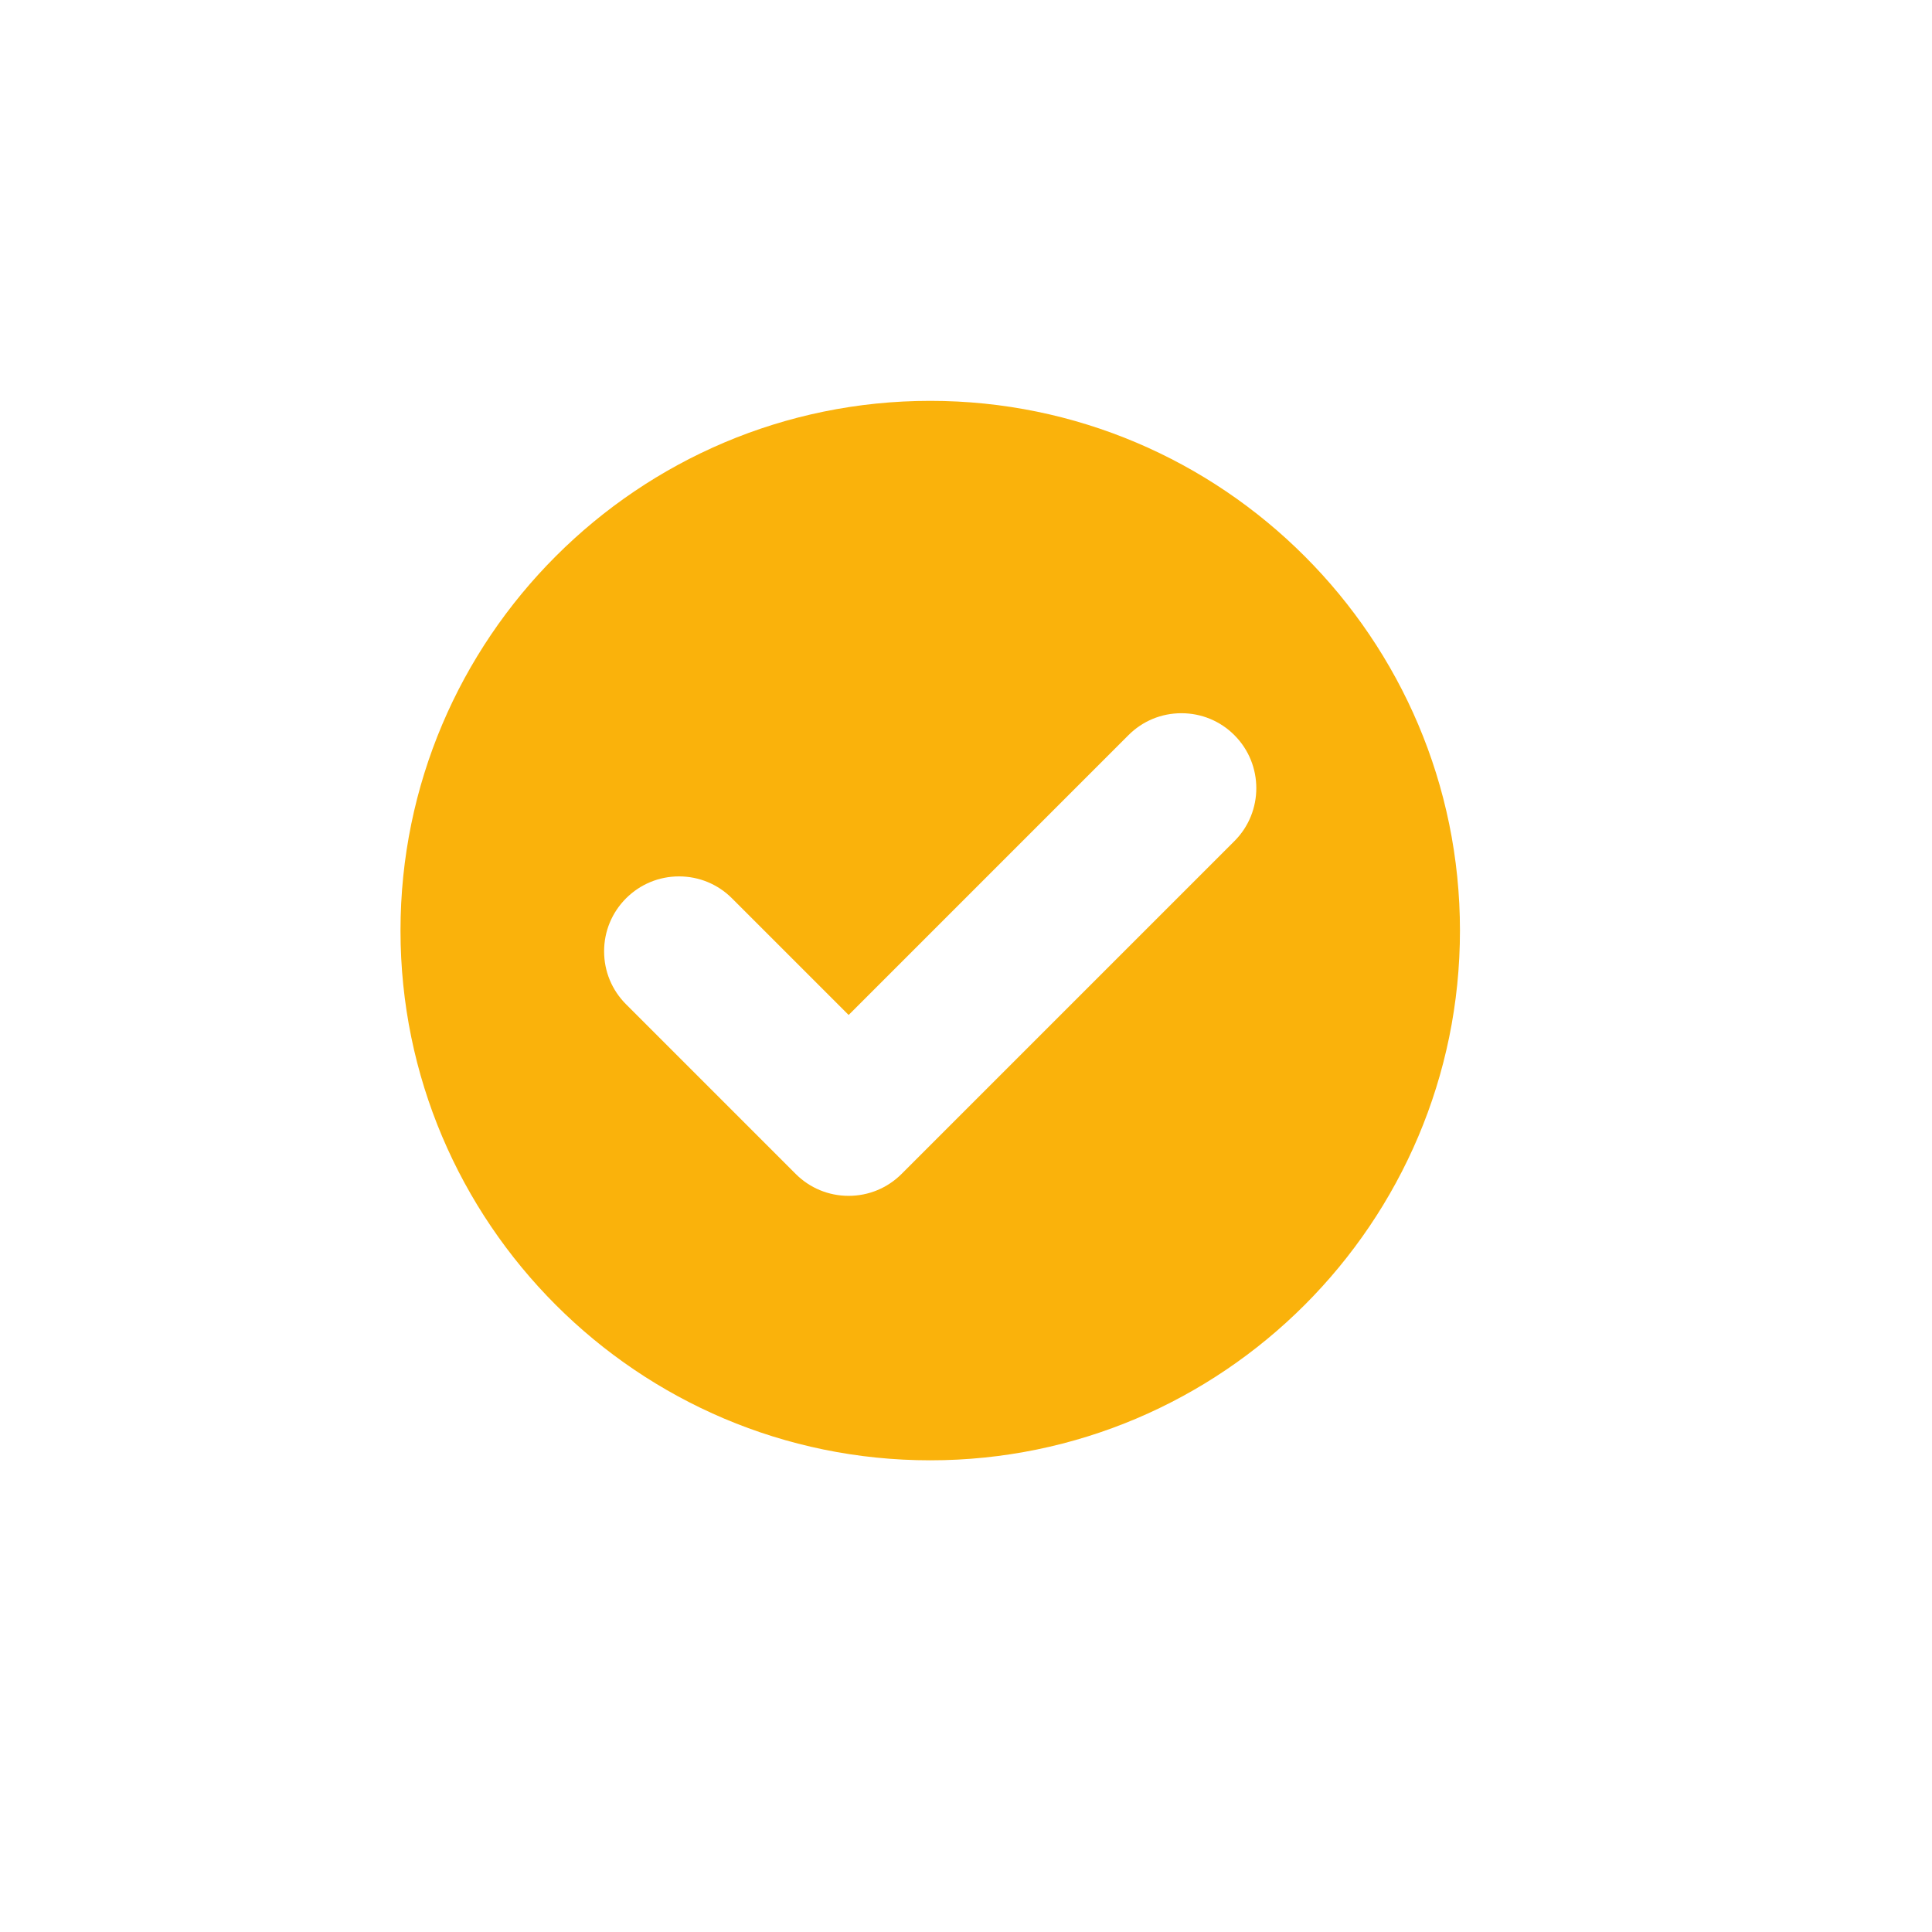
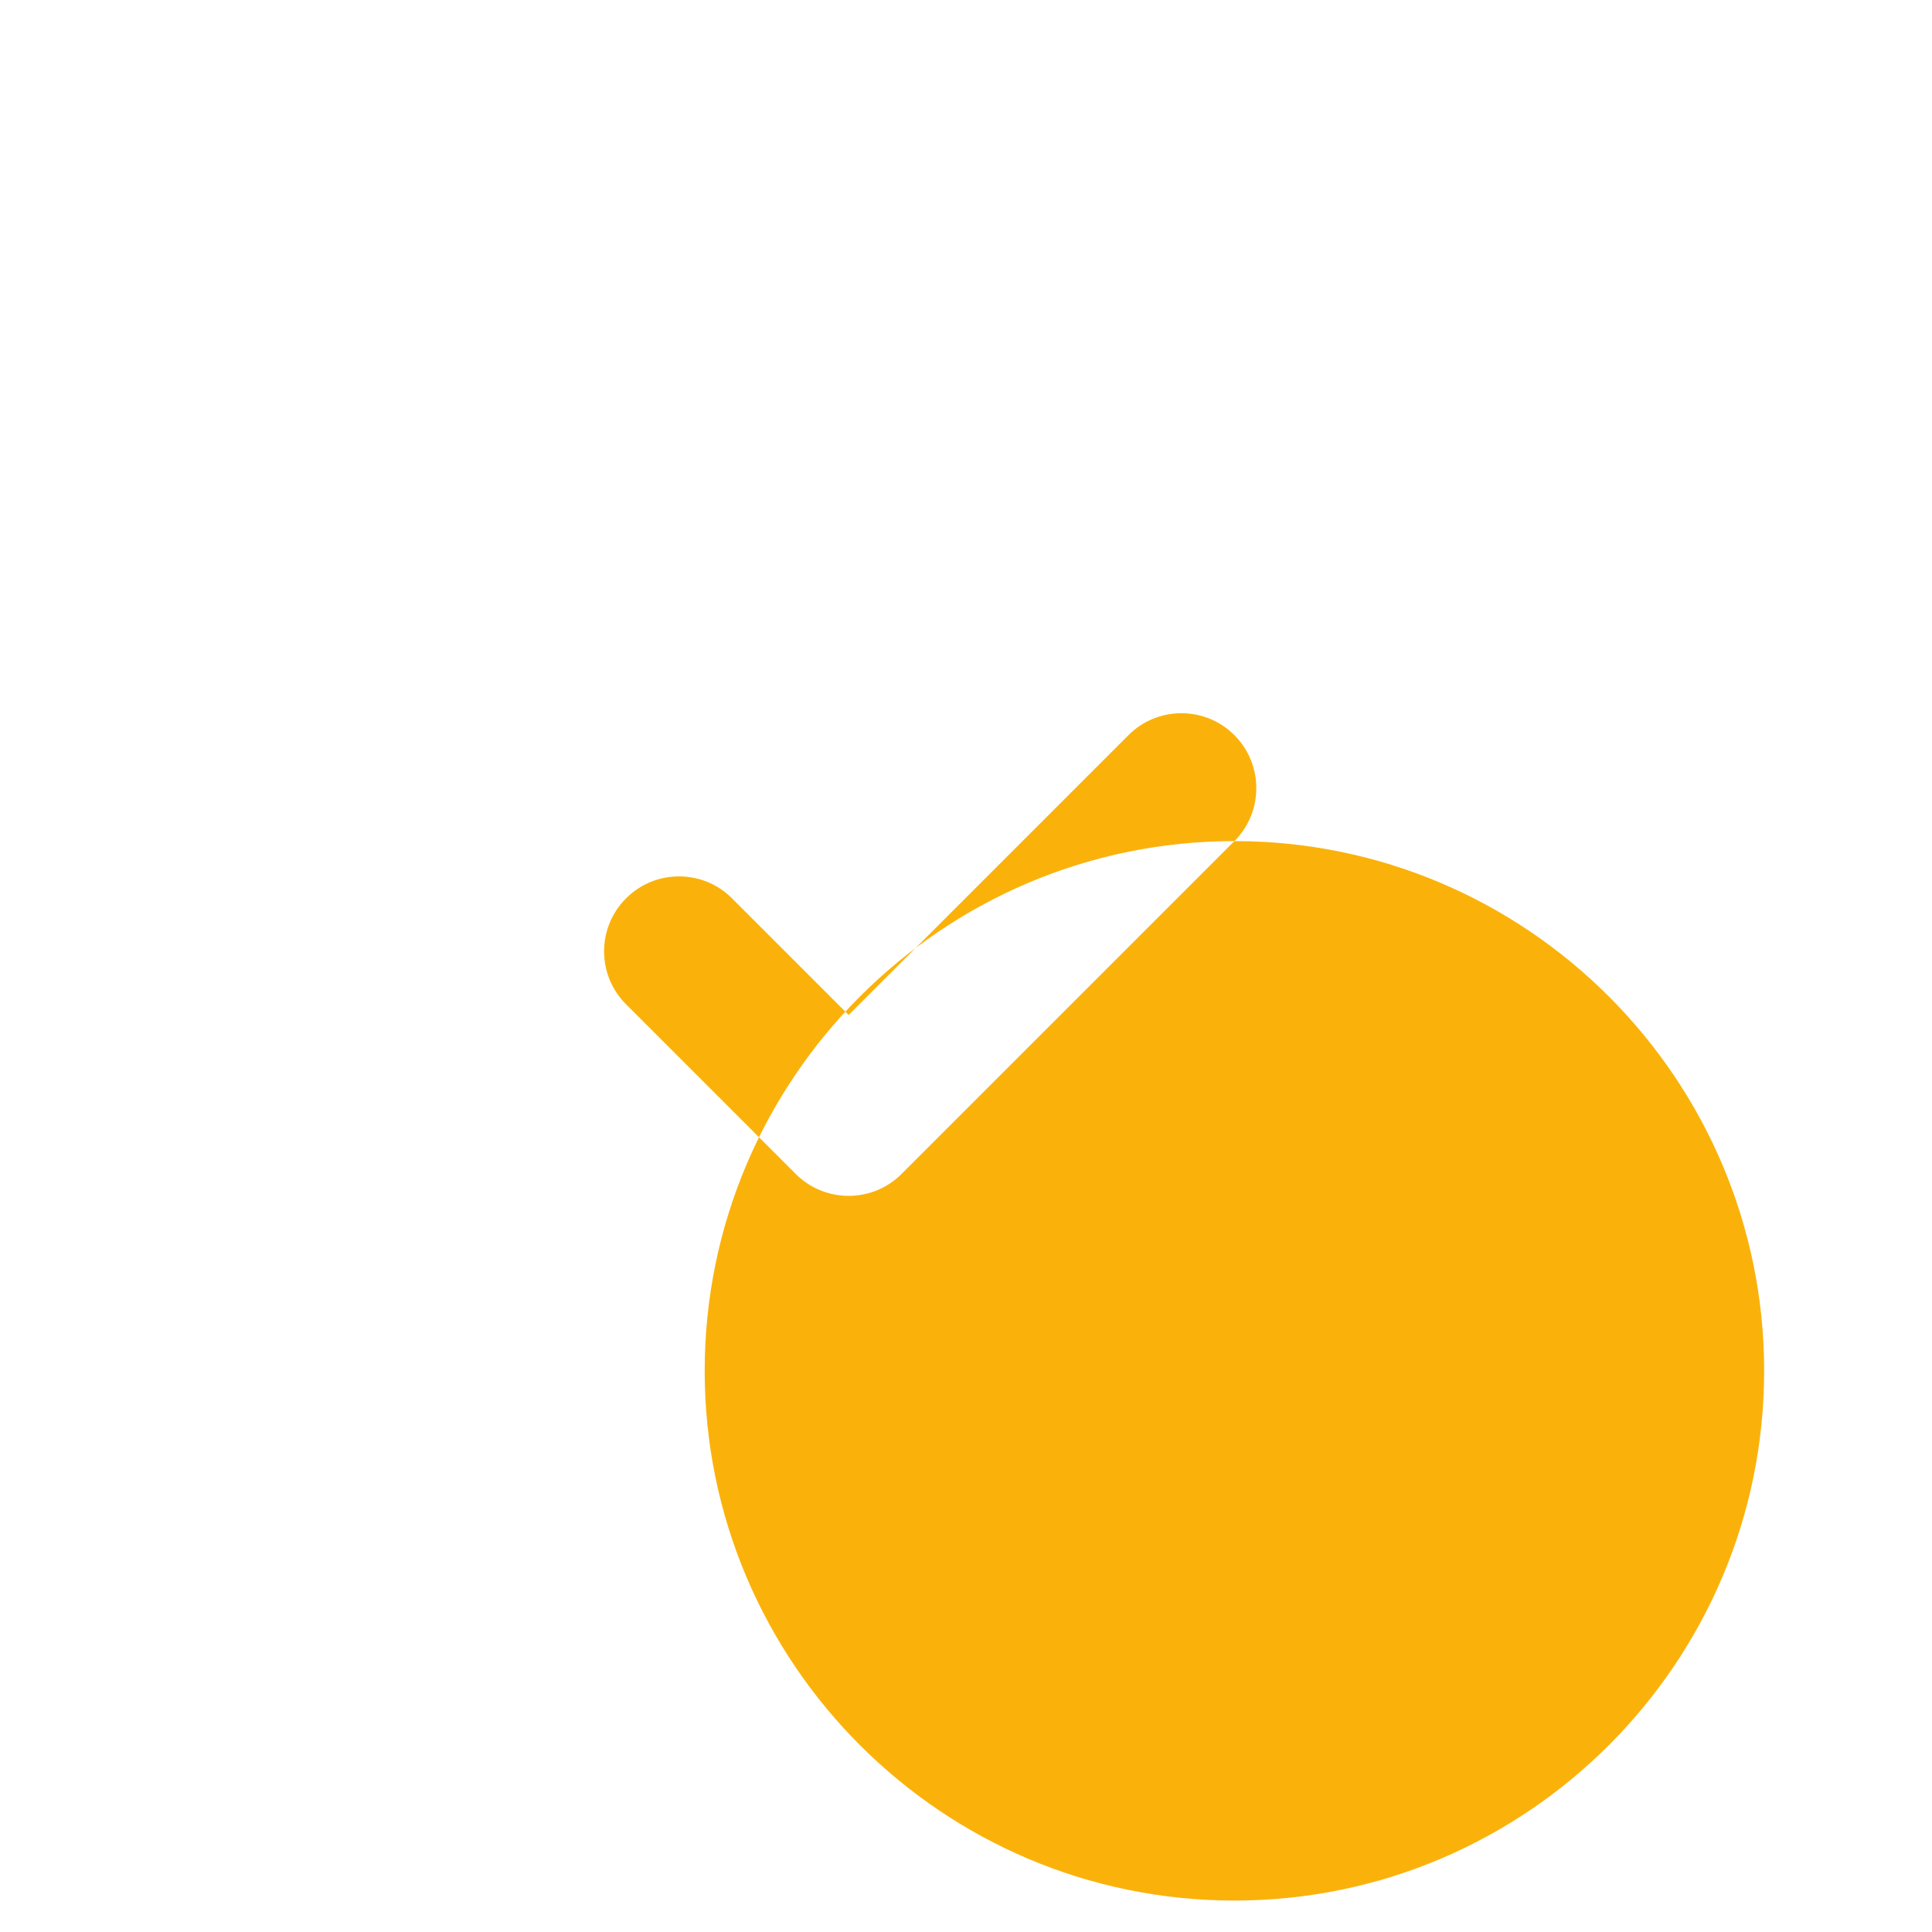
<svg xmlns="http://www.w3.org/2000/svg" viewBox="0 0 793.707 793.707" height="793.707" width="793.707" xml:space="preserve" id="svg2" version="1.1">
  <defs id="defs6" />
  <g transform="matrix(1.333,0,0,-1.333,0,793.707)" id="g10">
    <g transform="scale(0.1)" id="g12">
-       <path id="path14" style="fill:#fab20b;fill-opacity:1;fill-rule:nonzero;stroke:none" d="M 3804.39,3362.08 2778.71,2336.38 c -43.66,-43.57 -101.58,-67.6 -163.25,-67.6 -61.67,0 -119.7,24.03 -163.27,67.6 l -522.77,522.79 c -43.57,43.56 -67.62,101.6 -67.62,163.24 0,61.67 24.05,119.62 67.62,163.27 43.64,43.57 101.58,67.62 163.25,67.62 61.67,0 119.71,-24.05 163.27,-67.62 l 359.52,-359.52 862.35,862.43 c 43.63,43.65 101.57,67.6 163.24,67.6 61.67,0 119.71,-23.95 163.27,-67.6 90.04,-90.05 90.04,-236.54 0.07,-326.51 z M 2866.91,4718.9 c -900.24,0 -1632.59,-732.36 -1632.59,-1632.59 0,-900.24 732.35,-1632.59 1632.59,-1632.59 900.23,0 1632.58,732.35 1632.58,1632.59 0,900.23 -732.35,1632.59 -1632.58,1632.59 v 0" />
+       <path id="path14" style="fill:#fab20b;fill-opacity:1;fill-rule:nonzero;stroke:none" d="M 3804.39,3362.08 2778.71,2336.38 c -43.66,-43.57 -101.58,-67.6 -163.25,-67.6 -61.67,0 -119.7,24.03 -163.27,67.6 l -522.77,522.79 c -43.57,43.56 -67.62,101.6 -67.62,163.24 0,61.67 24.05,119.62 67.62,163.27 43.64,43.57 101.58,67.62 163.25,67.62 61.67,0 119.71,-24.05 163.27,-67.62 l 359.52,-359.52 862.35,862.43 c 43.63,43.65 101.57,67.6 163.24,67.6 61.67,0 119.71,-23.95 163.27,-67.6 90.04,-90.05 90.04,-236.54 0.07,-326.51 z c -900.24,0 -1632.59,-732.36 -1632.59,-1632.59 0,-900.24 732.35,-1632.59 1632.59,-1632.59 900.23,0 1632.58,732.35 1632.58,1632.59 0,900.23 -732.35,1632.59 -1632.58,1632.59 v 0" />
    </g>
  </g>
</svg>